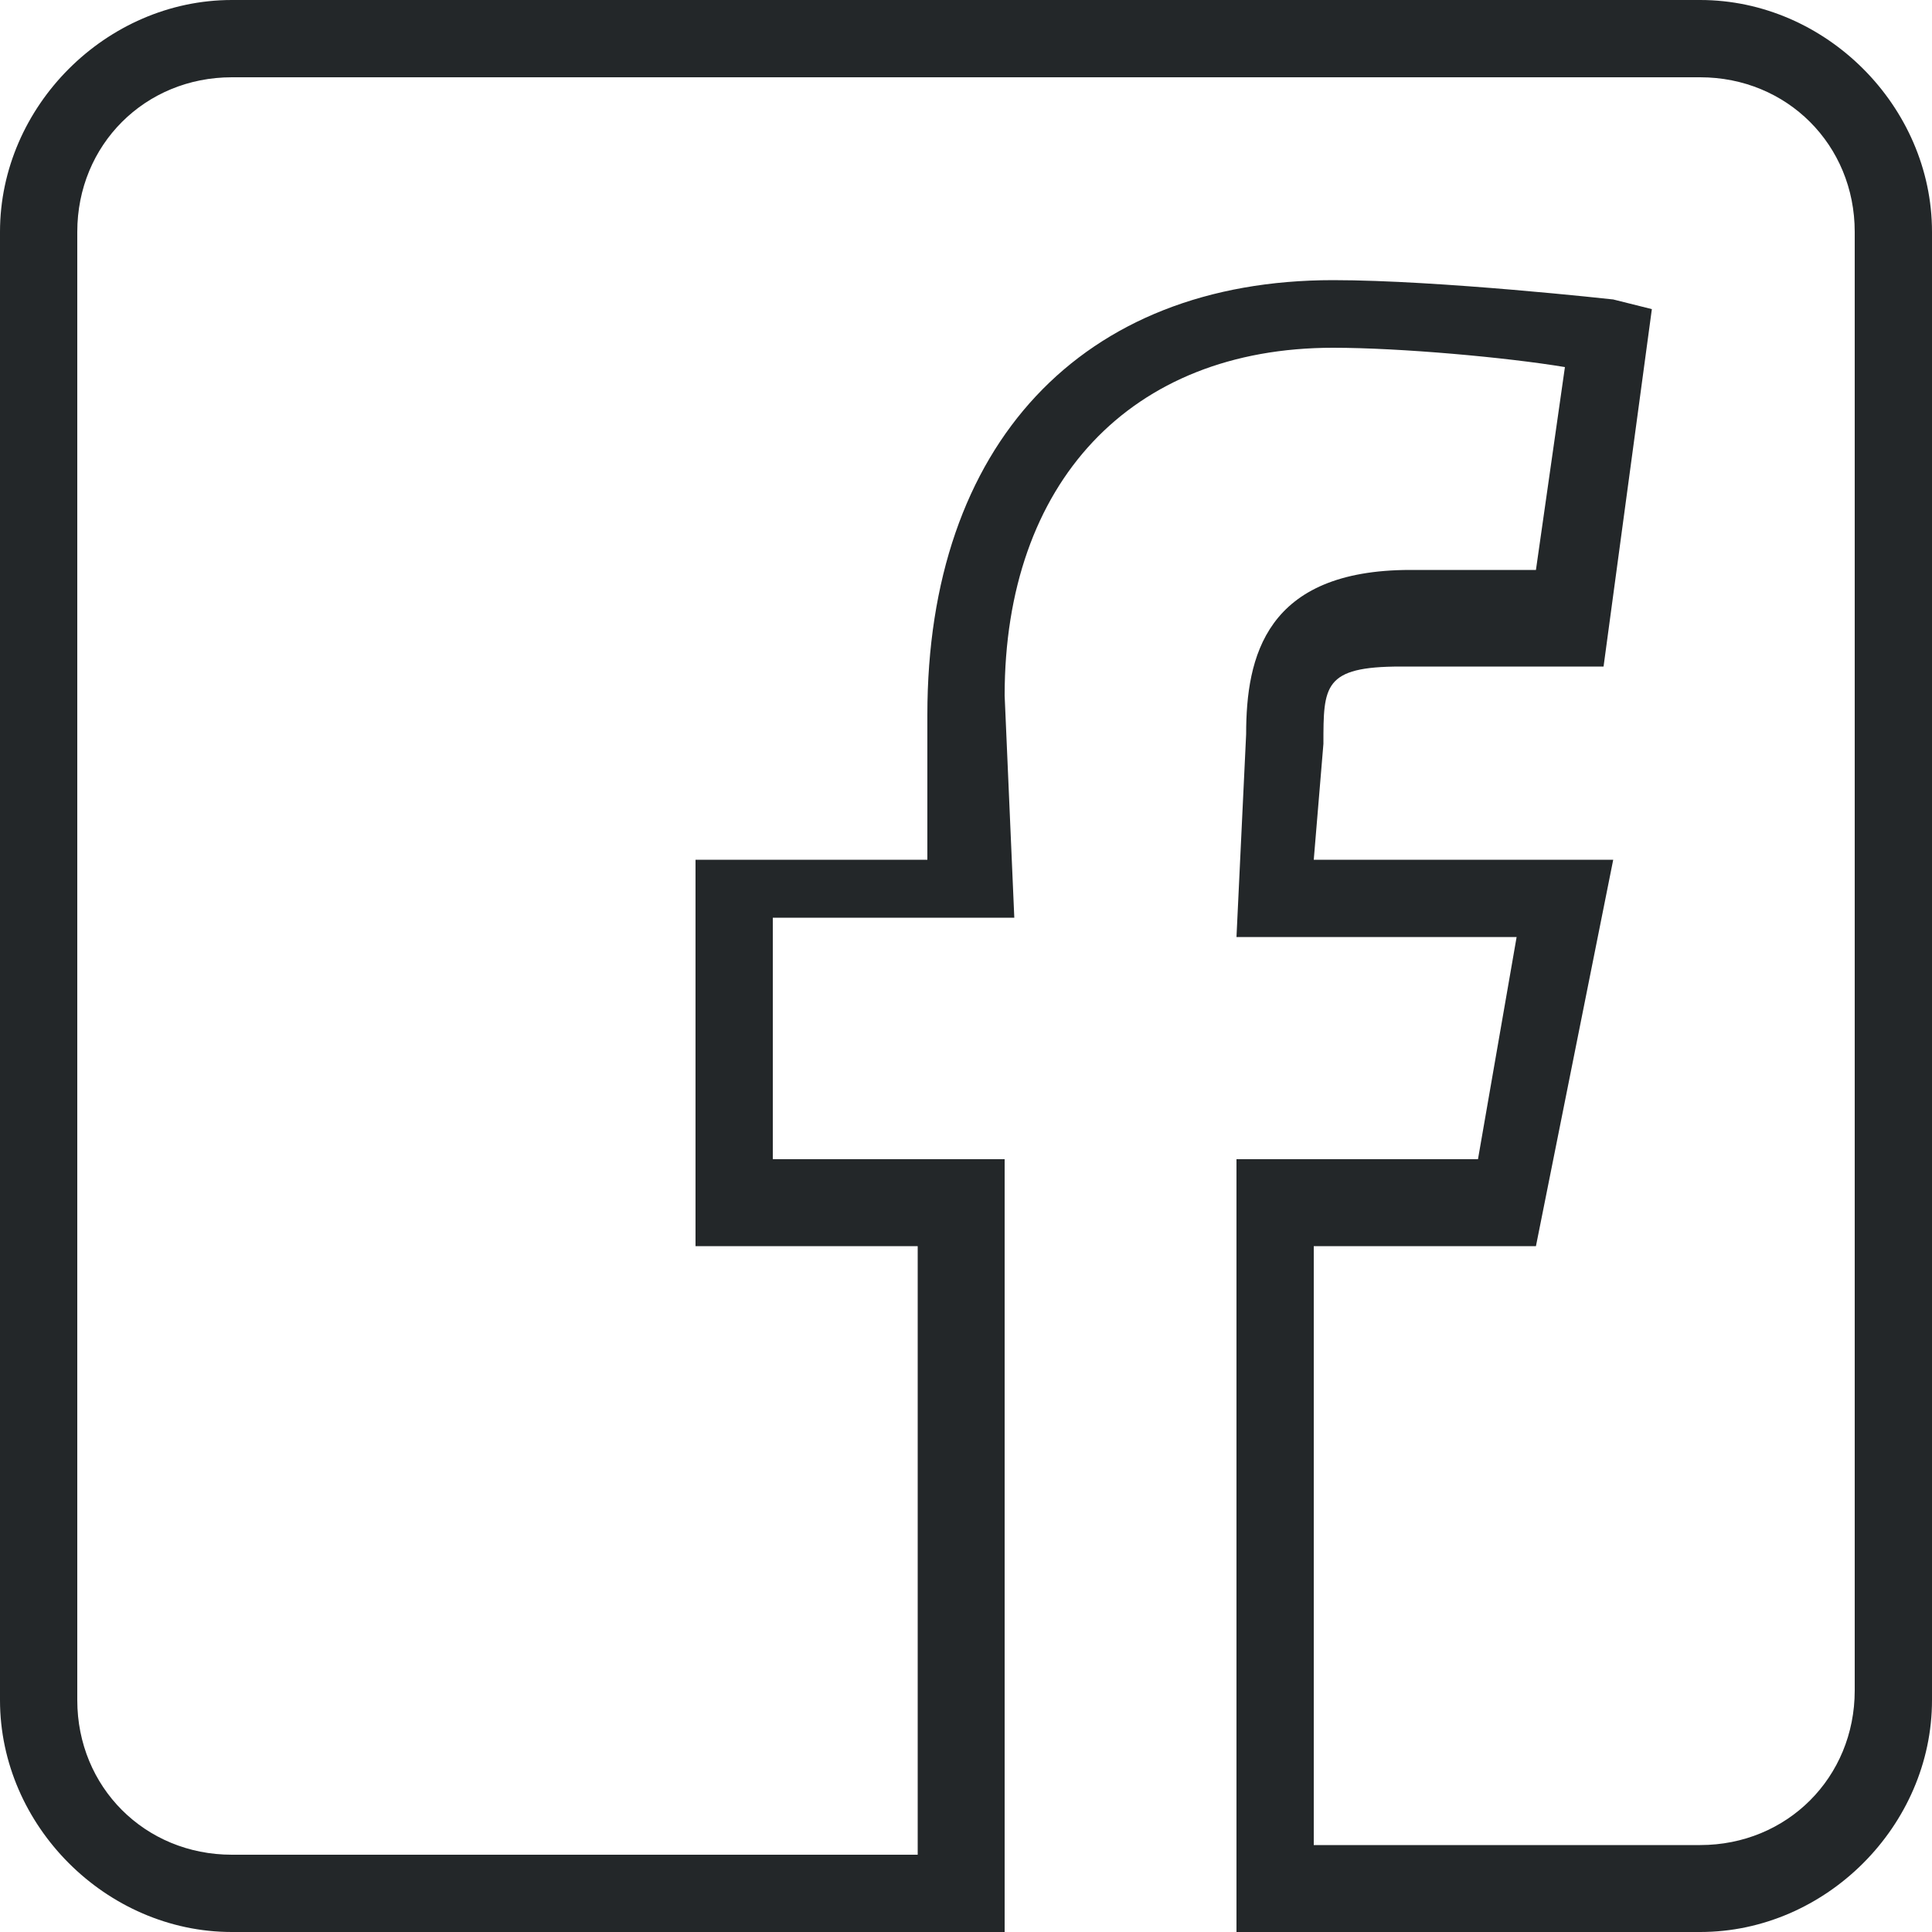
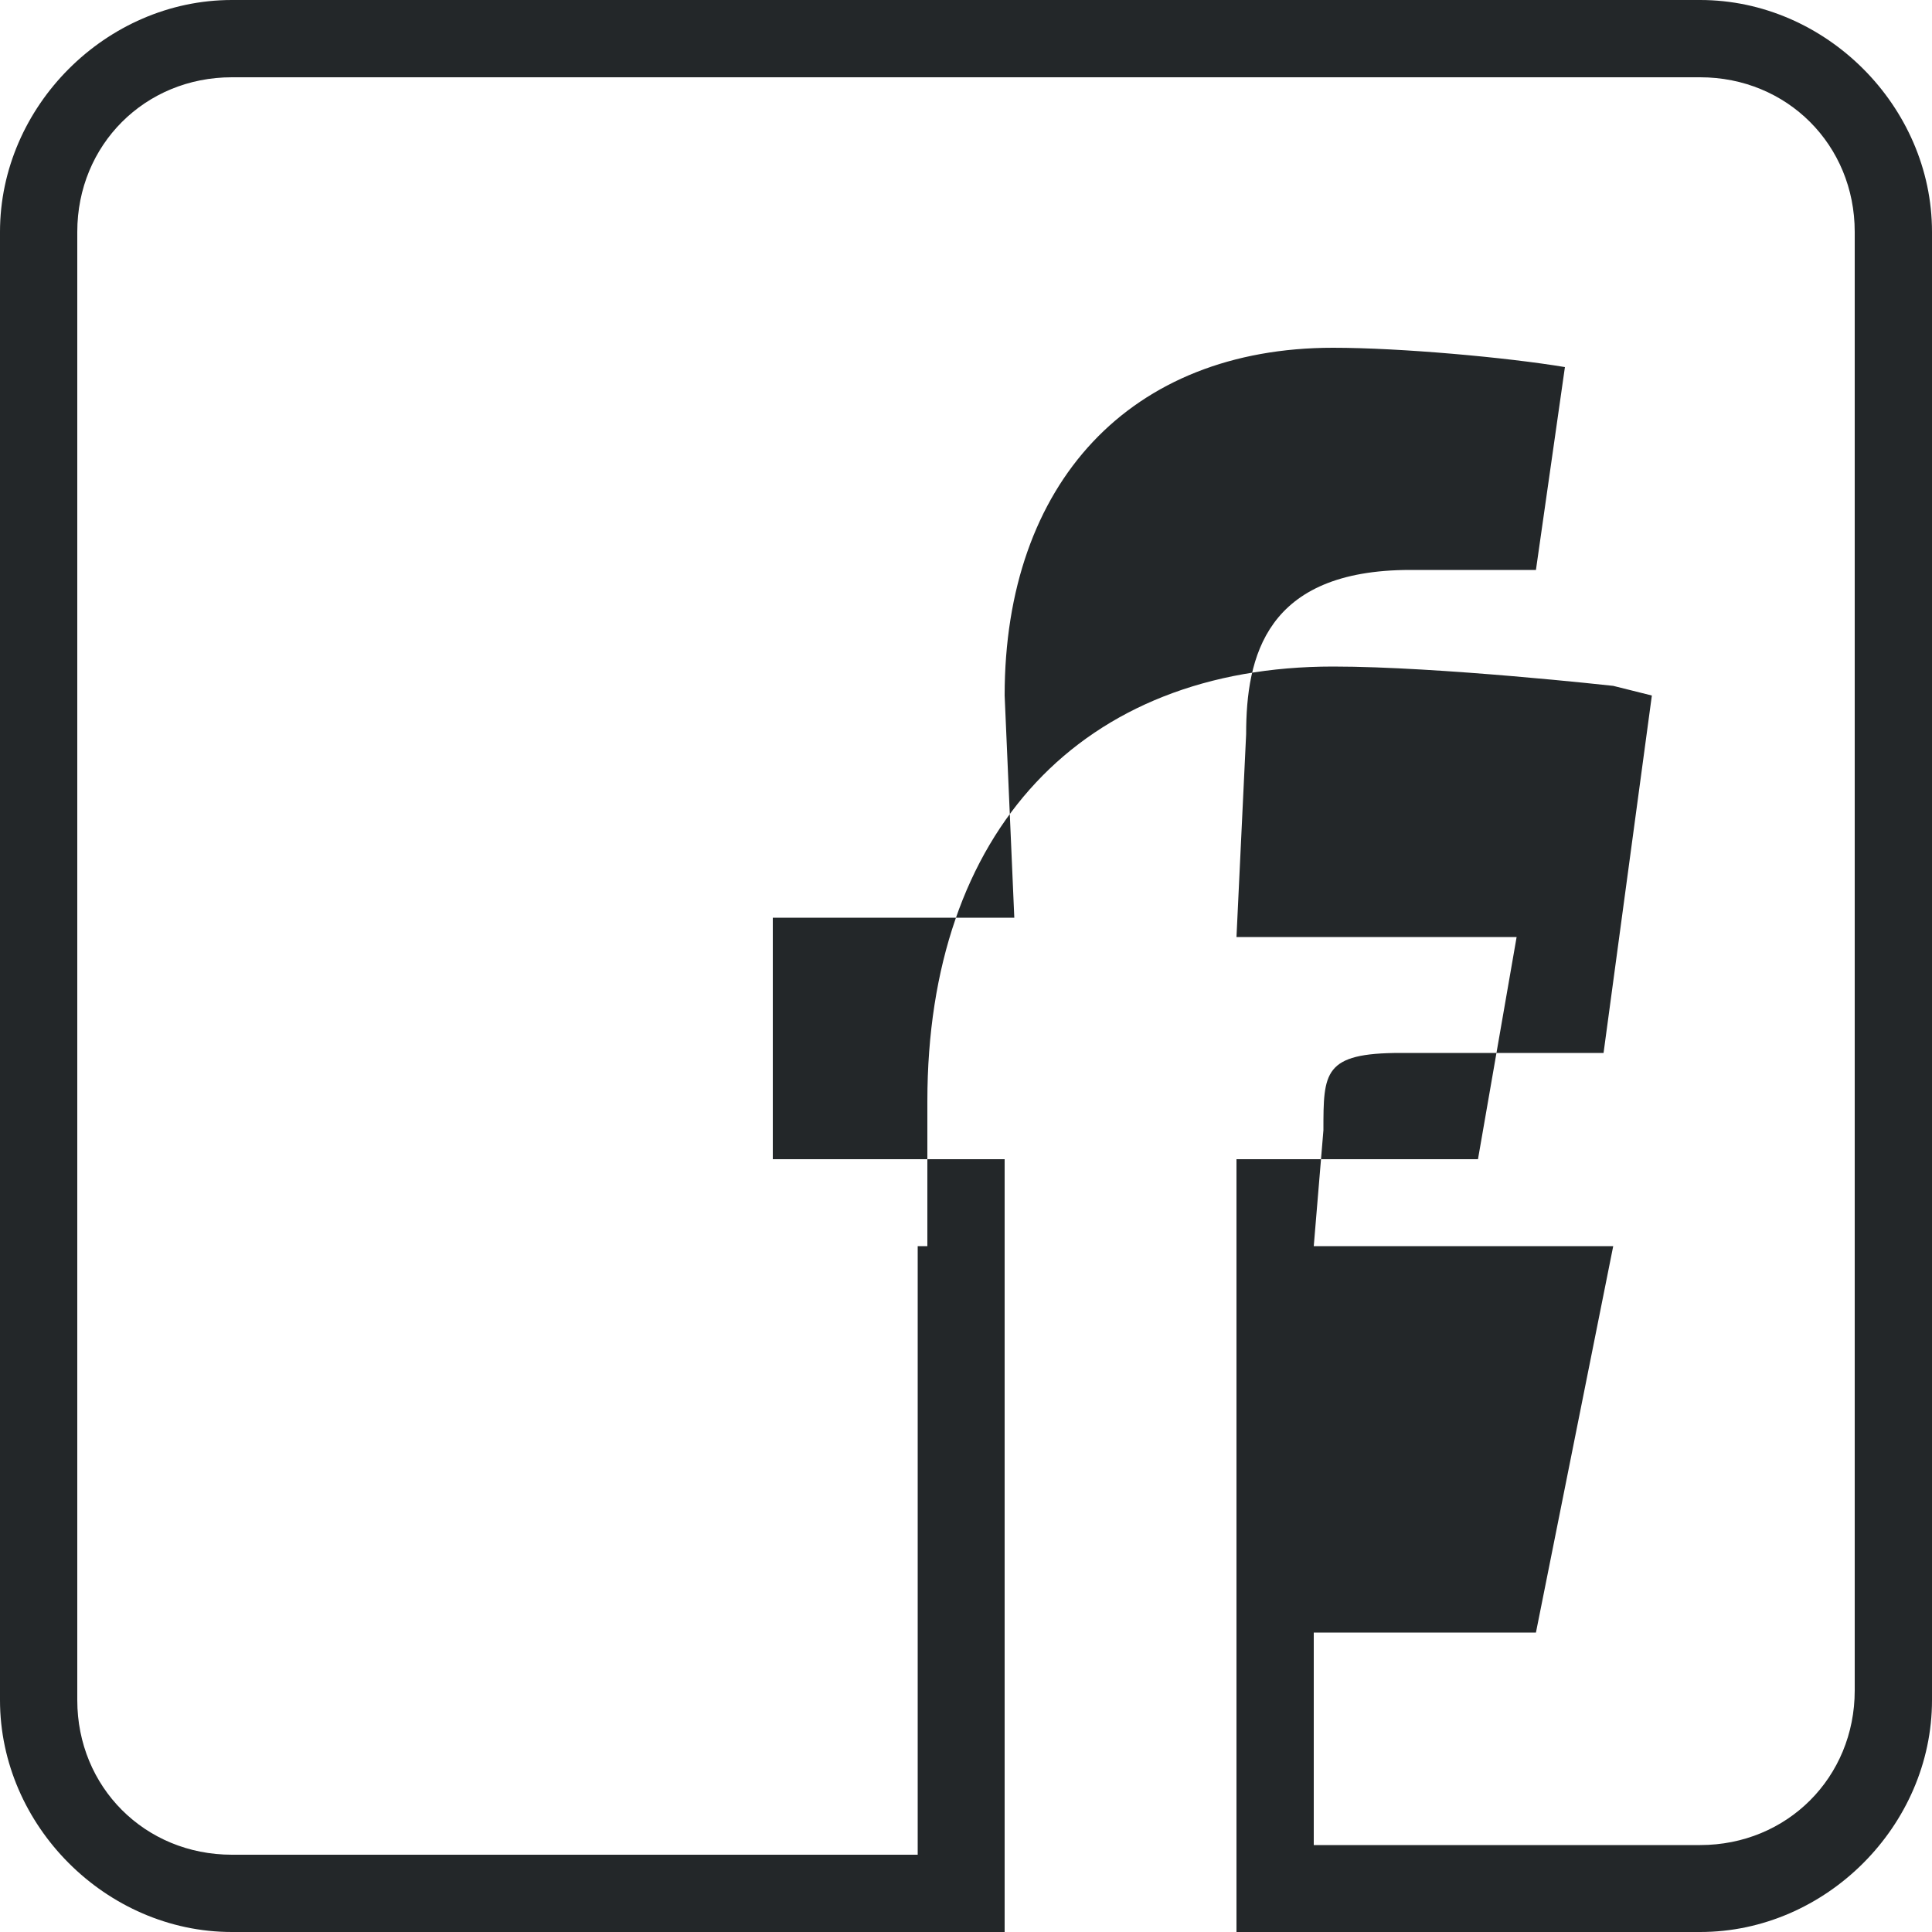
<svg xmlns="http://www.w3.org/2000/svg" version="1.1" id="Layer_1" width="20px" height="20px" viewBox="0 0 20 20" enable-background="new 0 0 20 20" xml:space="preserve">
-   <path fill="#232729" d="M13.6,19.1h4c0.9,0,1.6-0.7,1.6-1.6V2.4c0-0.9-0.7-1.6-1.6-1.6H2.4  c-0.9,0-1.6,0.7-1.6,1.6v15.2c0,0.9,0.7,1.6,1.6,1.6h7.1v-6.3H7.2v-4h2.4l0-1.5c0-2.8,1.6-4.5,4.2-4.5c1.1,0,2.9,0.2,2.9,0.2  l0.4,0.1l-0.5,3.7l-2.1,0c-0.8,0-0.8,0.2-0.8,0.8l-0.1,1.2h3.1l-0.8,4h-2.3V19.1z M17.6,20h-4.8v-8h2.5l0.4-2.3h-2.9l0.1-2.1  c0-0.8,0.2-1.7,1.7-1.7l1.3,0l0.3-2.1c-0.6-0.1-1.7-0.2-2.4-0.2c-2.1,0-3.4,1.4-3.4,3.6l0.1,2.3H8V12h2.4v8h-8C1.1,20,0,18.9,0,17.6  V2.4C0,1.1,1.1,0,2.4,0h15.2C18.9,0,20,1.1,20,2.4v15.2C20,18.9,18.9,20,17.6,20L17.6,20z" />
+   <path fill="#232729" d="M13.6,19.1h4c0.9,0,1.6-0.7,1.6-1.6V2.4c0-0.9-0.7-1.6-1.6-1.6H2.4  c-0.9,0-1.6,0.7-1.6,1.6v15.2c0,0.9,0.7,1.6,1.6,1.6h7.1v-6.3H7.2h2.4l0-1.5c0-2.8,1.6-4.5,4.2-4.5c1.1,0,2.9,0.2,2.9,0.2  l0.4,0.1l-0.5,3.7l-2.1,0c-0.8,0-0.8,0.2-0.8,0.8l-0.1,1.2h3.1l-0.8,4h-2.3V19.1z M17.6,20h-4.8v-8h2.5l0.4-2.3h-2.9l0.1-2.1  c0-0.8,0.2-1.7,1.7-1.7l1.3,0l0.3-2.1c-0.6-0.1-1.7-0.2-2.4-0.2c-2.1,0-3.4,1.4-3.4,3.6l0.1,2.3H8V12h2.4v8h-8C1.1,20,0,18.9,0,17.6  V2.4C0,1.1,1.1,0,2.4,0h15.2C18.9,0,20,1.1,20,2.4v15.2C20,18.9,18.9,20,17.6,20L17.6,20z" />
</svg>